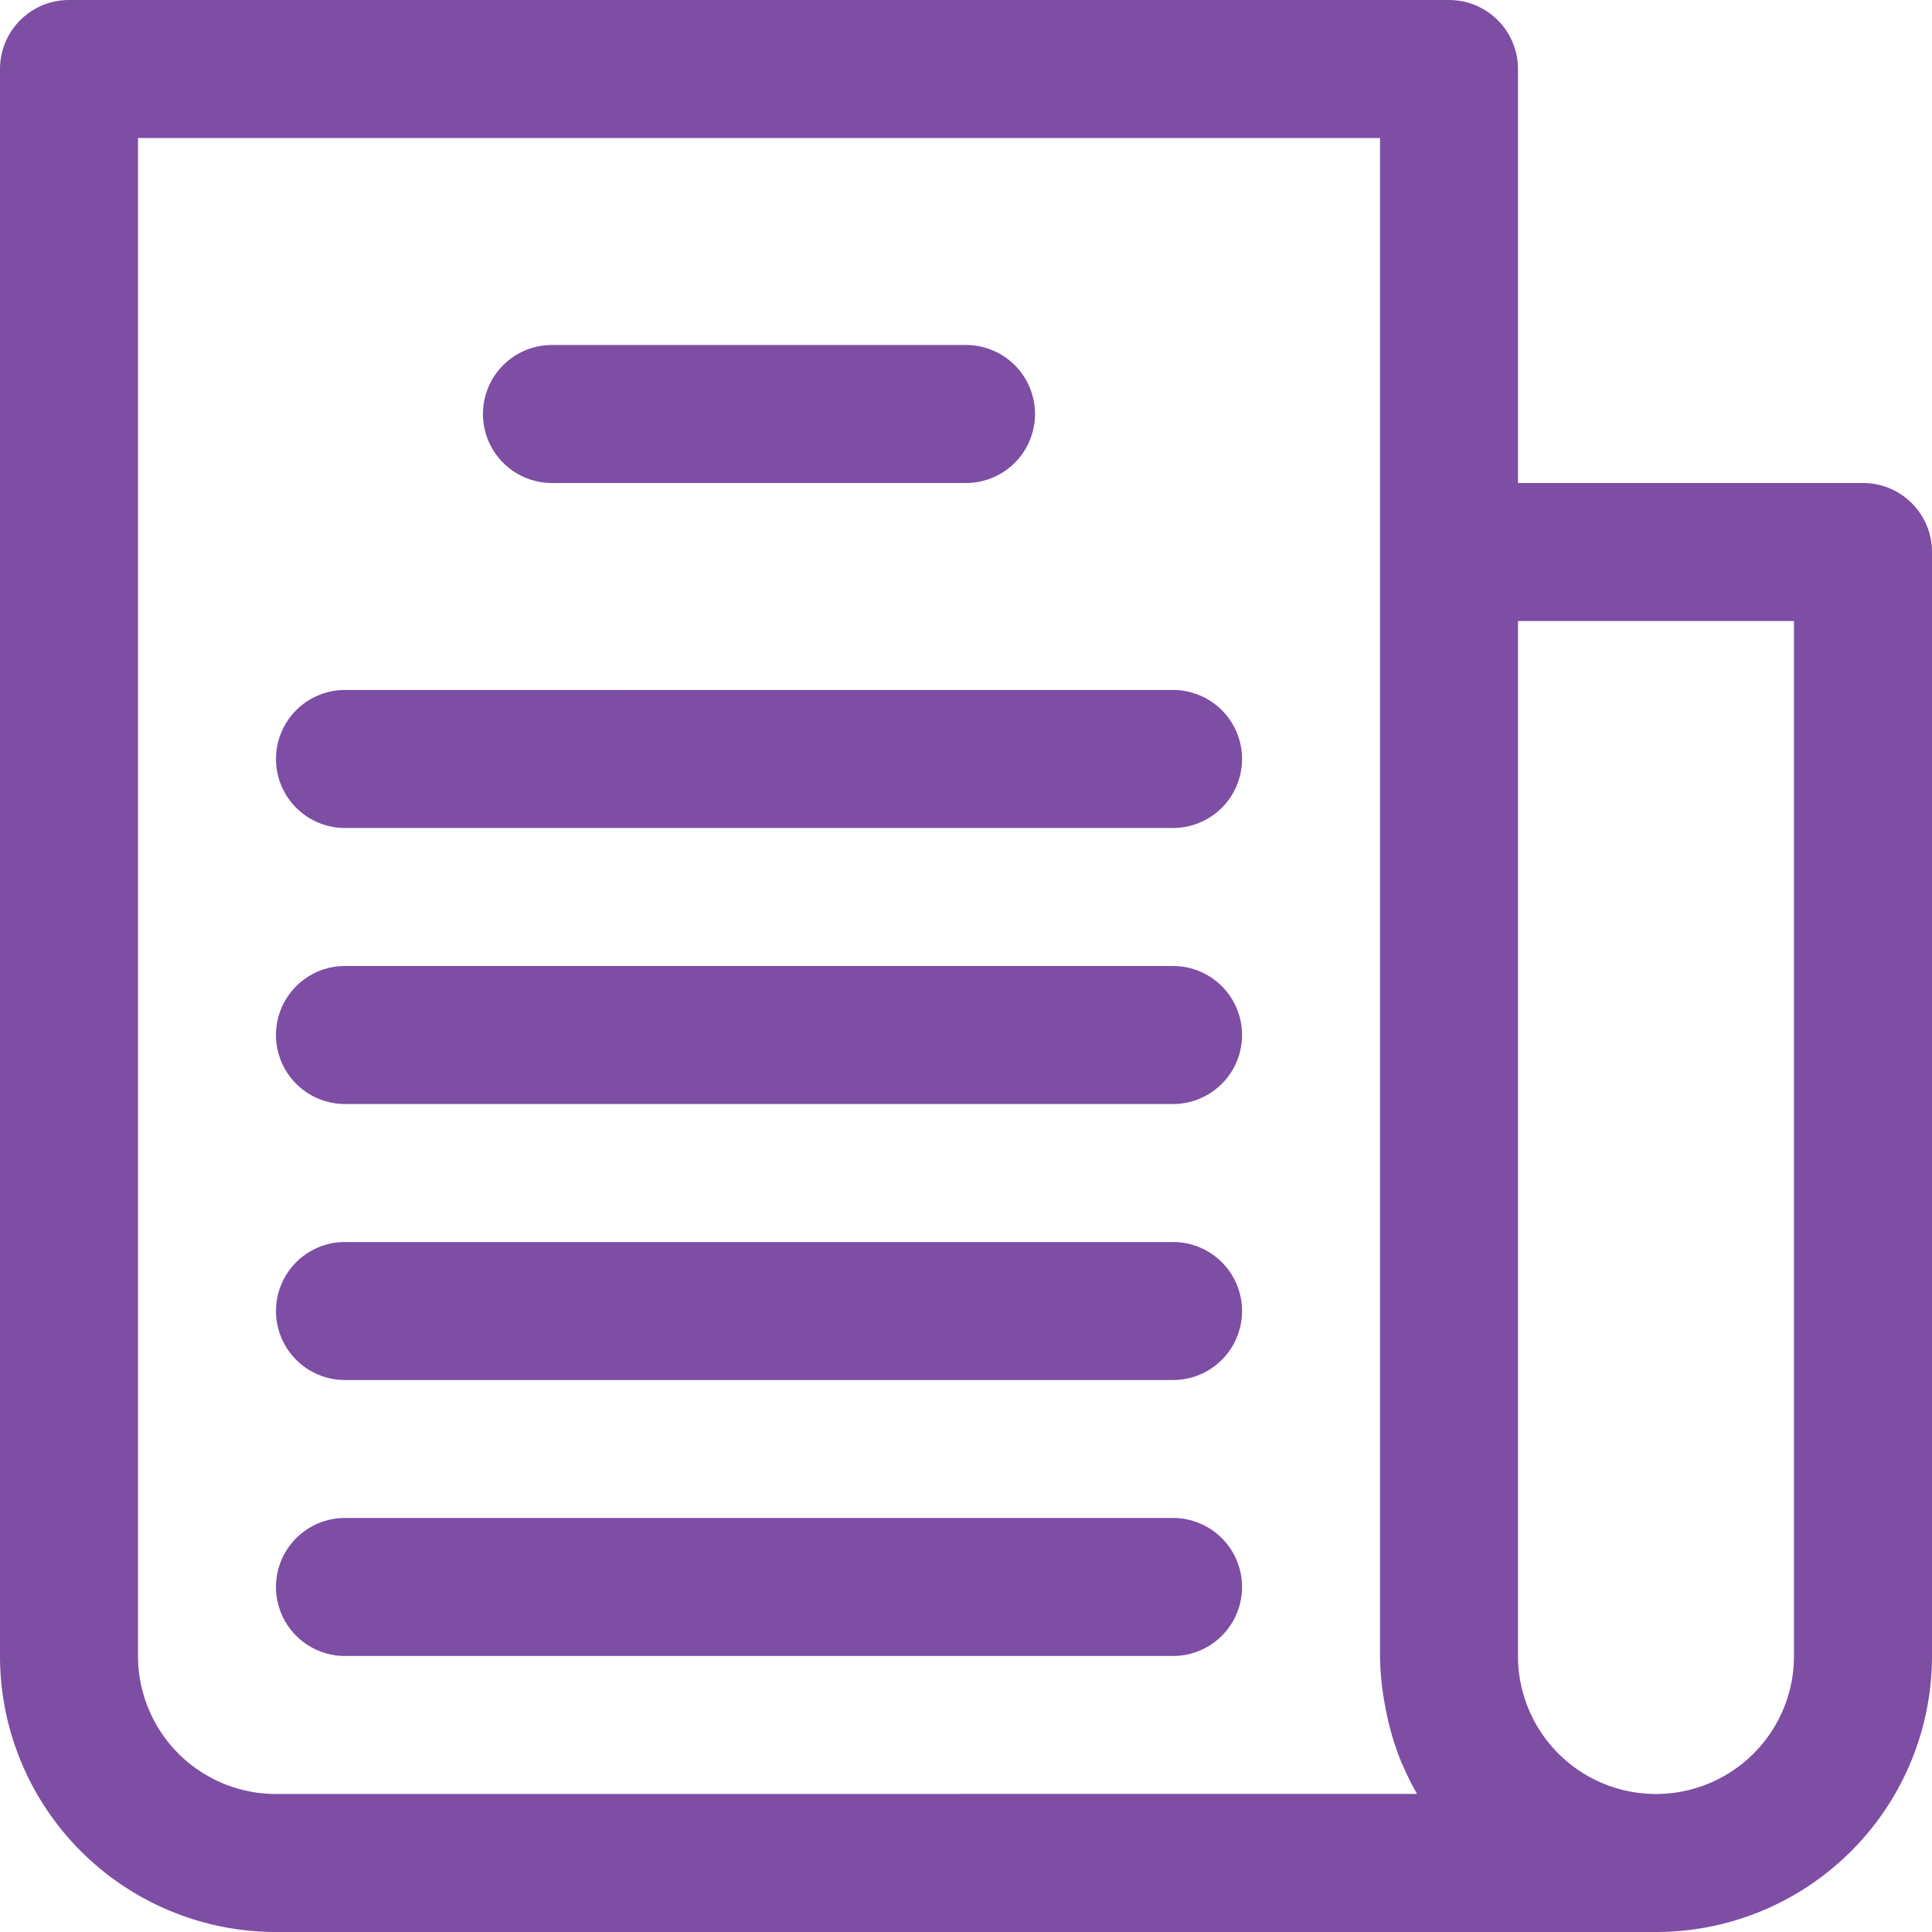
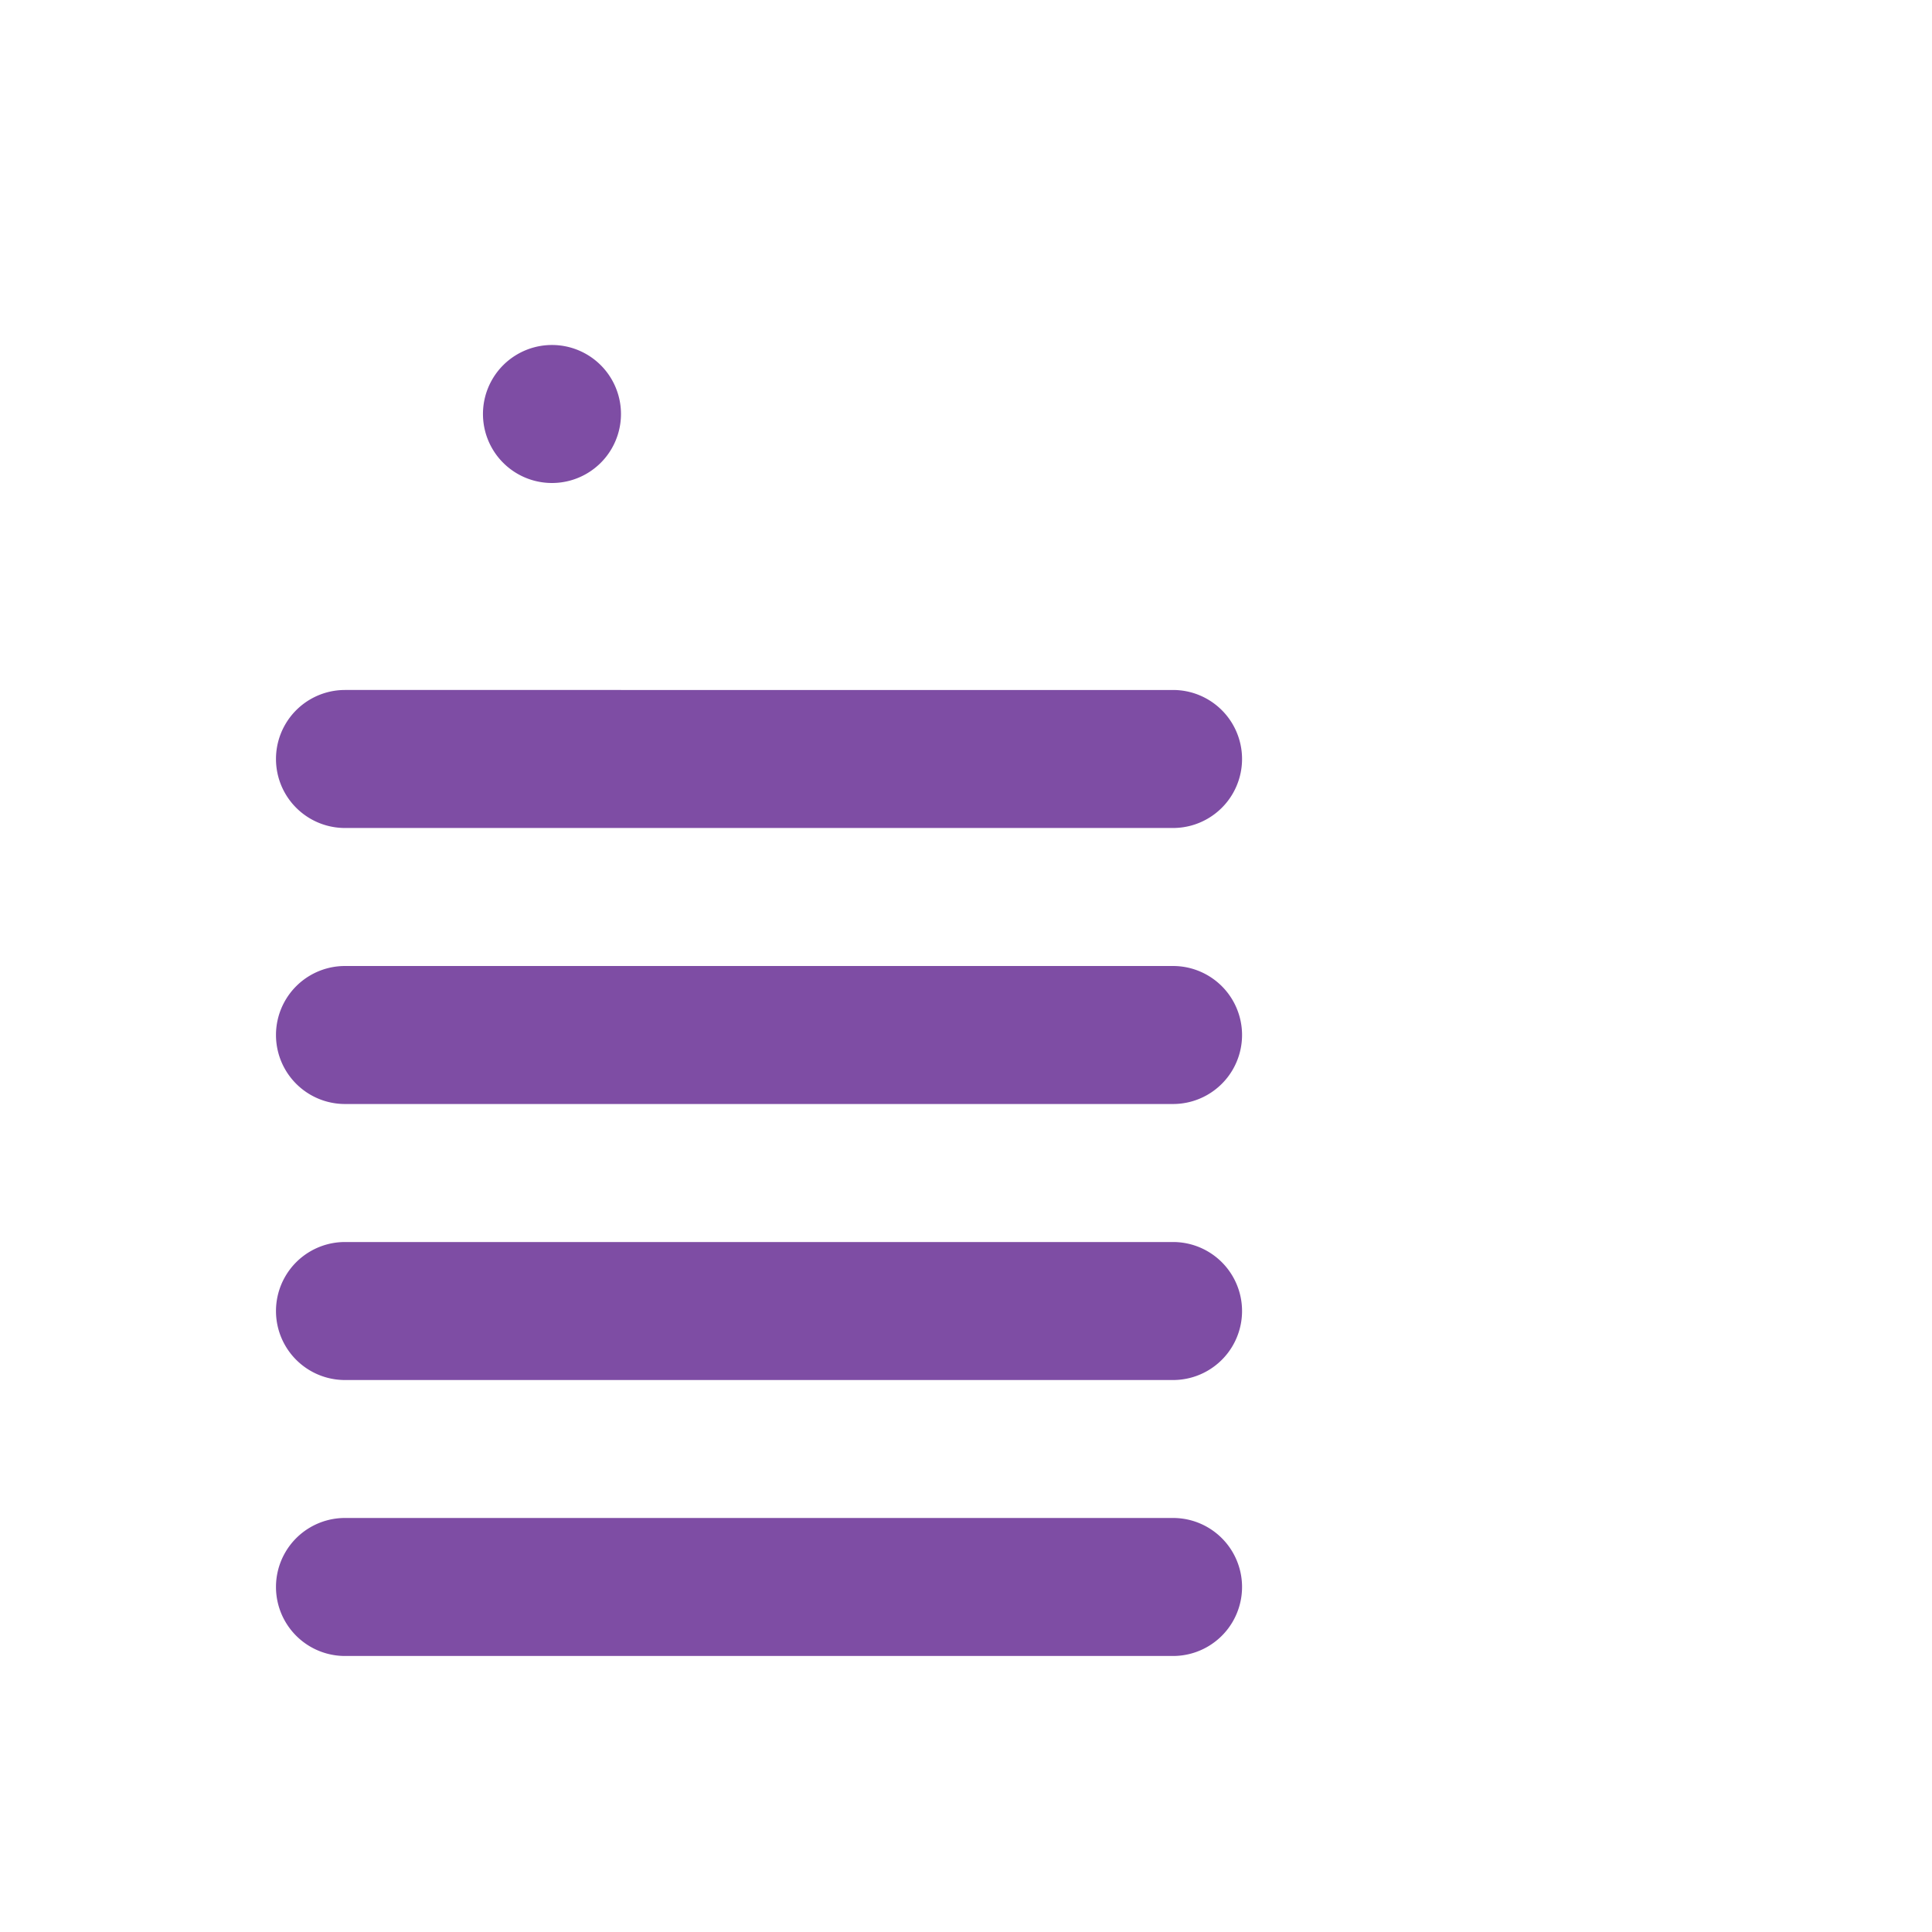
<svg xmlns="http://www.w3.org/2000/svg" width="30" height="30">
  <defs>
    <style>.a{fill:#7e4da4}</style>
  </defs>
-   <path class="a" d="M28.929 7.5h-5.358V1.071A1.071 1.071 0 0022.5 0H1.071A1.071 1.071 0 000 1.071v24.643A4.286 4.286 0 004.286 30h21.428A4.286 4.286 0 0030 25.714V8.571A1.071 1.071 0 0028.929 7.5zM4.286 27.857a2.143 2.143 0 01-2.143-2.143V2.143h19.286v23.571a4.237 4.237 0 00.078.769c.011.061.022.121.036.181a4.3 4.3 0 00.221.71c0 .011.011.02.015.03a4.227 4.227 0 00.225.452zm23.571-2.143a2.143 2.143 0 01-4.286 0V9.643h4.286v16.071z" />
-   <path class="a" d="M15 5.357H8.571a1.071 1.071 0 000 2.143H15a1.071 1.071 0 100-2.143zm3.215 5.357H5.357a1.071 1.071 0 100 2.143h12.858a1.071 1.071 0 100-2.143zm0 4.286H5.357a1.071 1.071 0 100 2.143h12.858a1.071 1.071 0 100-2.143zm0 4.286H5.357a1.071 1.071 0 100 2.143h12.858a1.071 1.071 0 100-2.143zm0 4.285H5.357a1.071 1.071 0 100 2.143h12.858a1.071 1.071 0 100-2.143z" />
+   <path class="a" d="M15 5.357H8.571a1.071 1.071 0 000 2.143a1.071 1.071 0 100-2.143zm3.215 5.357H5.357a1.071 1.071 0 100 2.143h12.858a1.071 1.071 0 100-2.143zm0 4.286H5.357a1.071 1.071 0 100 2.143h12.858a1.071 1.071 0 100-2.143zm0 4.286H5.357a1.071 1.071 0 100 2.143h12.858a1.071 1.071 0 100-2.143zm0 4.285H5.357a1.071 1.071 0 100 2.143h12.858a1.071 1.071 0 100-2.143z" />
</svg>